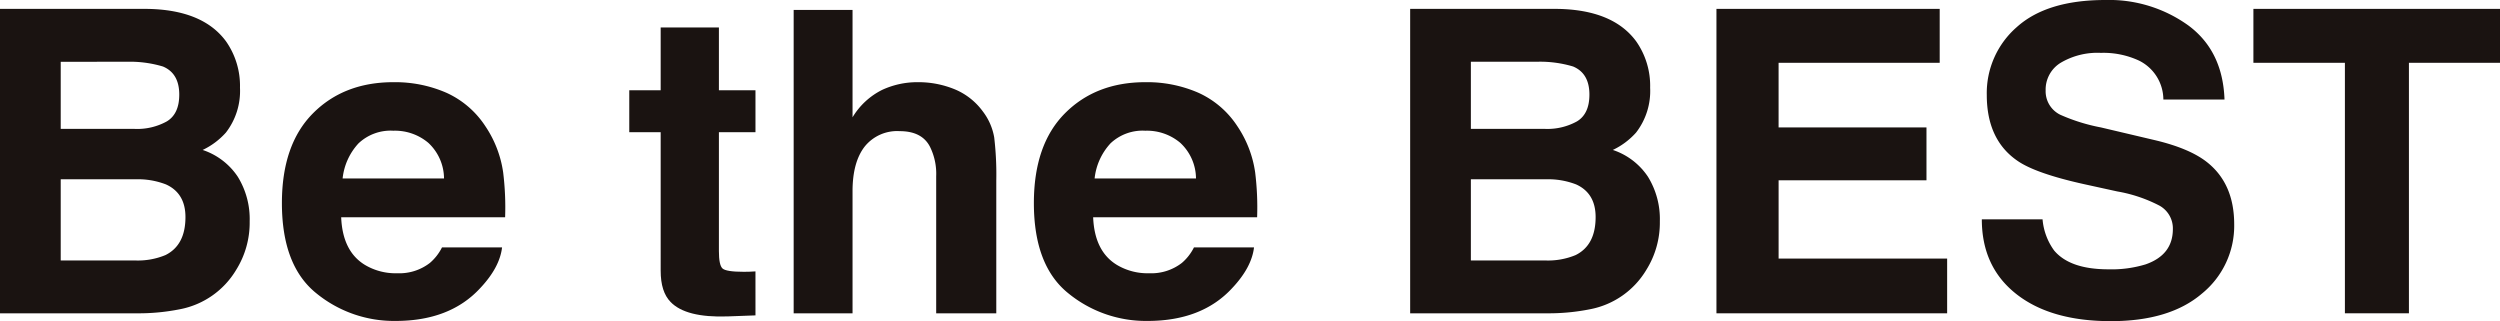
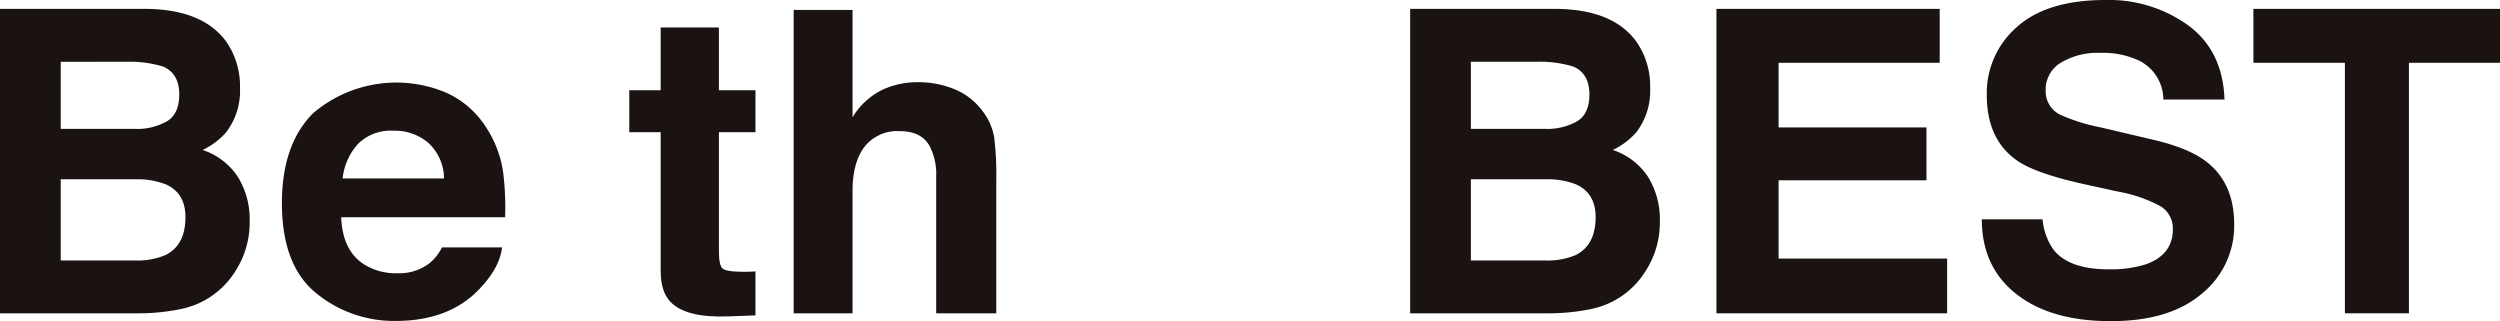
<svg xmlns="http://www.w3.org/2000/svg" width="467.073" height="60" viewBox="0 0 467.073 60">
  <g id="グループ_131" data-name="グループ 131" transform="translate(-449 -3295)">
    <path id="パス_119" data-name="パス 119" d="M42.223,6.877a14.455,14.455,0,0,1,2.613,8.681A12.677,12.677,0,0,1,42.2,23.932a13.673,13.673,0,0,1-4.339,3.242,12.661,12.661,0,0,1,6.569,5.014,15.05,15.05,0,0,1,2.216,8.337,16.616,16.616,0,0,1-2.532,9.065,15.64,15.64,0,0,1-10.453,7.333,39.367,39.367,0,0,1-8.037.772H0V.819H27.486q10.4.155,14.737,6.058M11.344,10.7v12.54H25.167a11.41,11.41,0,0,0,6.013-1.409q2.311-1.408,2.311-5,0-3.972-3.055-5.249a21.453,21.453,0,0,0-6.719-.886Zm0,21.955V47.815H25.152a13.407,13.407,0,0,0,5.758-1q3.741-1.852,3.739-7.1,0-4.437-3.623-6.094a14.373,14.373,0,0,0-5.685-.965Z" transform="translate(449 3295.842)" fill="#1a1311" />
-     <path id="パス_120" data-name="パス 120" d="M56.7,9.545a17.1,17.1,0,0,1,7.268,6.222,20.661,20.661,0,0,1,3.351,8.7,53.464,53.464,0,0,1,.361,8.347H37.052q.255,6.329,4.4,8.874a11.16,11.16,0,0,0,6.064,1.581,9.319,9.319,0,0,0,6.107-1.928,9.244,9.244,0,0,0,2.263-2.9H67.109q-.441,3.744-4.077,7.6-5.65,6.137-15.82,6.137A22.925,22.925,0,0,1,32.395,47q-6.417-5.173-6.417-16.838,0-10.927,5.792-16.759T46.81,7.574A23.944,23.944,0,0,1,56.7,9.545m-16.451,9.5a11.42,11.42,0,0,0-2.93,6.51H56.266a9.176,9.176,0,0,0-2.928-6.646,9.646,9.646,0,0,0-6.524-2.269,8.725,8.725,0,0,0-6.563,2.4" transform="translate(475.691 3302.782)" fill="#1a1311" />
+     <path id="パス_120" data-name="パス 120" d="M56.7,9.545a17.1,17.1,0,0,1,7.268,6.222,20.661,20.661,0,0,1,3.351,8.7,53.464,53.464,0,0,1,.361,8.347H37.052q.255,6.329,4.4,8.874a11.16,11.16,0,0,0,6.064,1.581,9.319,9.319,0,0,0,6.107-1.928,9.244,9.244,0,0,0,2.263-2.9H67.109q-.441,3.744-4.077,7.6-5.65,6.137-15.82,6.137A22.925,22.925,0,0,1,32.395,47q-6.417-5.173-6.417-16.838,0-10.927,5.792-16.759A23.944,23.944,0,0,1,56.7,9.545m-16.451,9.5a11.42,11.42,0,0,0-2.93,6.51H56.266a9.176,9.176,0,0,0-2.928-6.646,9.646,9.646,0,0,0-6.524-2.269,8.725,8.725,0,0,0-6.563,2.4" transform="translate(475.691 3302.782)" fill="#1a1311" />
    <path id="パス_121" data-name="パス 121" d="M57.988,22.095V14.263h5.867V2.532H74.735V14.263h6.832v7.832H74.735V44.32q0,2.585.657,3.222t4.012.637c.335,0,.689-.006,1.062-.02s.736-.03,1.1-.057V56.32l-5.208.193q-7.8.268-10.652-2.7-1.855-1.895-1.851-5.827V22.095Z" transform="translate(508.578 3297.602)" fill="#1a1311" />
    <path id="パス_122" data-name="パス 122" d="M103.286,15.769a12.346,12.346,0,0,1,5.206,4.132,11.042,11.042,0,0,1,2.113,4.848,60.05,60.05,0,0,1,.385,8.128V57.6H99.762V31.982A11.34,11.34,0,0,0,98.611,26.5q-1.493-2.935-5.669-2.936a7.774,7.774,0,0,0-6.567,2.915q-2.241,2.916-2.24,8.327V57.6h-11V.914h11V20.976a13.436,13.436,0,0,1,5.511-5.111,15.536,15.536,0,0,1,6.589-1.448,17.812,17.812,0,0,1,7.051,1.352" transform="translate(524.145 3295.939)" fill="#1a1311" />
-     <path id="パス_123" data-name="パス 123" d="M126,9.545a17.1,17.1,0,0,1,7.268,6.222,20.661,20.661,0,0,1,3.351,8.7,53.467,53.467,0,0,1,.361,8.347H106.346q.255,6.329,4.4,8.874a11.16,11.16,0,0,0,6.064,1.581,9.319,9.319,0,0,0,6.107-1.928,9.244,9.244,0,0,0,2.263-2.9H136.4q-.441,3.744-4.077,7.6-5.65,6.137-15.82,6.137A22.925,22.925,0,0,1,101.689,47q-6.417-5.173-6.417-16.838,0-10.927,5.792-16.759T116.1,7.574A23.944,23.944,0,0,1,126,9.545m-16.451,9.5a11.42,11.42,0,0,0-2.93,6.51H125.56a9.176,9.176,0,0,0-2.928-6.646,9.646,9.646,0,0,0-6.524-2.269,8.725,8.725,0,0,0-6.563,2.4" transform="translate(546.887 3302.782)" fill="#1a1311" />
    <path id="パス_124" data-name="パス 124" d="M172.17,6.877a14.455,14.455,0,0,1,2.613,8.681,12.677,12.677,0,0,1-2.634,8.373,13.672,13.672,0,0,1-4.339,3.242,12.662,12.662,0,0,1,6.569,5.014,15.051,15.051,0,0,1,2.216,8.337,16.616,16.616,0,0,1-2.532,9.065,15.64,15.64,0,0,1-10.453,7.333,39.368,39.368,0,0,1-8.037.772H129.947V.819h27.486q10.4.155,14.737,6.058m-30.88,3.82v12.54h13.823a11.41,11.41,0,0,0,6.013-1.409q2.311-1.408,2.311-5,0-3.972-3.055-5.249a21.453,21.453,0,0,0-6.719-.886Zm0,21.955V47.815H155.1a13.406,13.406,0,0,0,5.758-1q3.741-1.852,3.739-7.1,0-4.437-3.623-6.094a14.373,14.373,0,0,0-5.685-.965Z" transform="translate(582.512 3295.842)" fill="#1a1311" />
    <path id="パス_125" data-name="パス 125" d="M199.88,10.891h-30.1V22.966H197.41v9.878H169.783V47.468h31.488V57.694h-43.1V.818H199.88Z" transform="translate(611.512 3295.841)" fill="#1a1311" />
    <path id="パス_126" data-name="パス 126" d="M193.972,40.979a11.526,11.526,0,0,0,2.165,5.825q2.956,3.513,10.125,3.512a21.756,21.756,0,0,0,6.974-.927q5.082-1.773,5.083-6.6a4.865,4.865,0,0,0-2.492-4.363,27.014,27.014,0,0,0-7.895-2.66l-6.157-1.35q-9.081-2.01-12.475-4.363-5.748-3.935-5.748-12.307a16.343,16.343,0,0,1,5.624-12.7Q194.8,0,205.7,0a25.335,25.335,0,0,1,15.526,4.767q6.426,4.765,6.739,13.831H216.543a8.146,8.146,0,0,0-4.588-7.293,15.757,15.757,0,0,0-7.082-1.427,13.478,13.478,0,0,0-7.516,1.853,5.857,5.857,0,0,0-2.808,5.17,4.88,4.88,0,0,0,2.767,4.554,34.394,34.394,0,0,0,7.558,2.352l9.981,2.354q6.56,1.545,9.835,4.13,5.085,4.014,5.087,11.613a16.321,16.321,0,0,1-6.028,12.947Q217.726,60,206.728,60q-11.231,0-17.667-5.073t-6.435-13.949Z" transform="translate(636.637 3295)" fill="#1a1311" />
    <path id="パス_127" data-name="パス 127" d="M253.724.818V10.891H236.707v46.8H224.746v-46.8H207.652V.818Z" transform="translate(662.35 3295.841)" fill="#1a1311" />
  </g>
</svg>